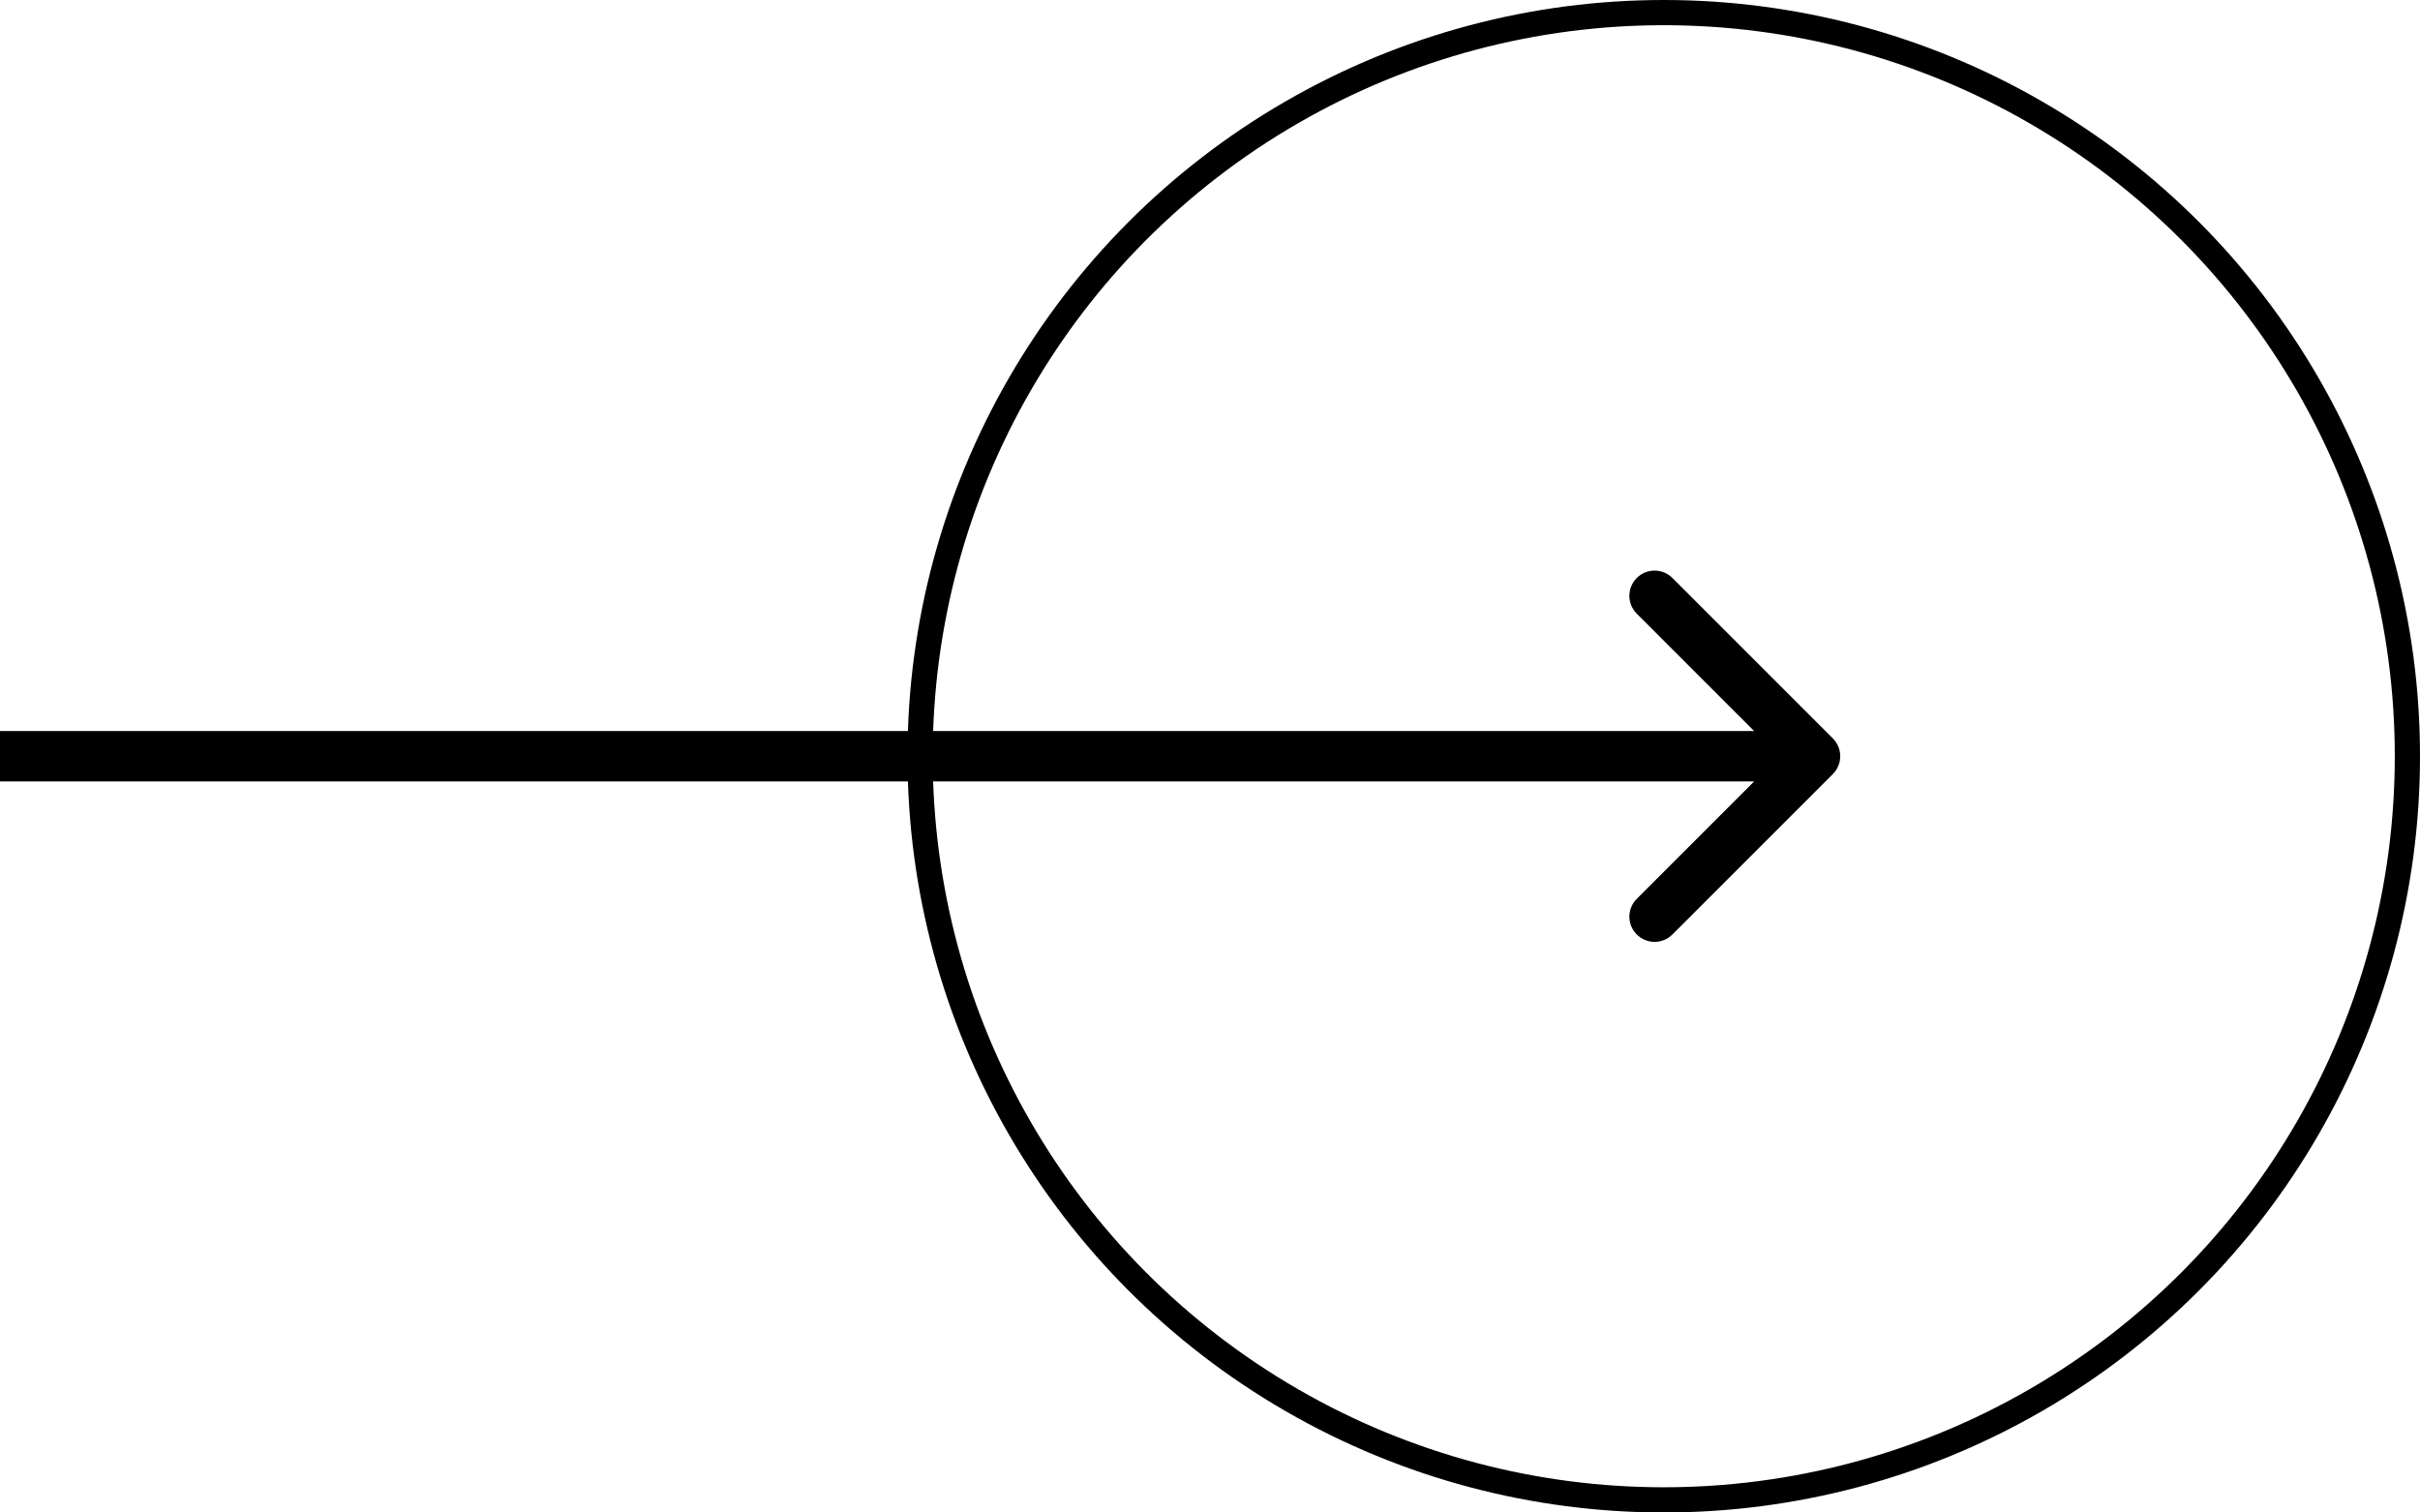
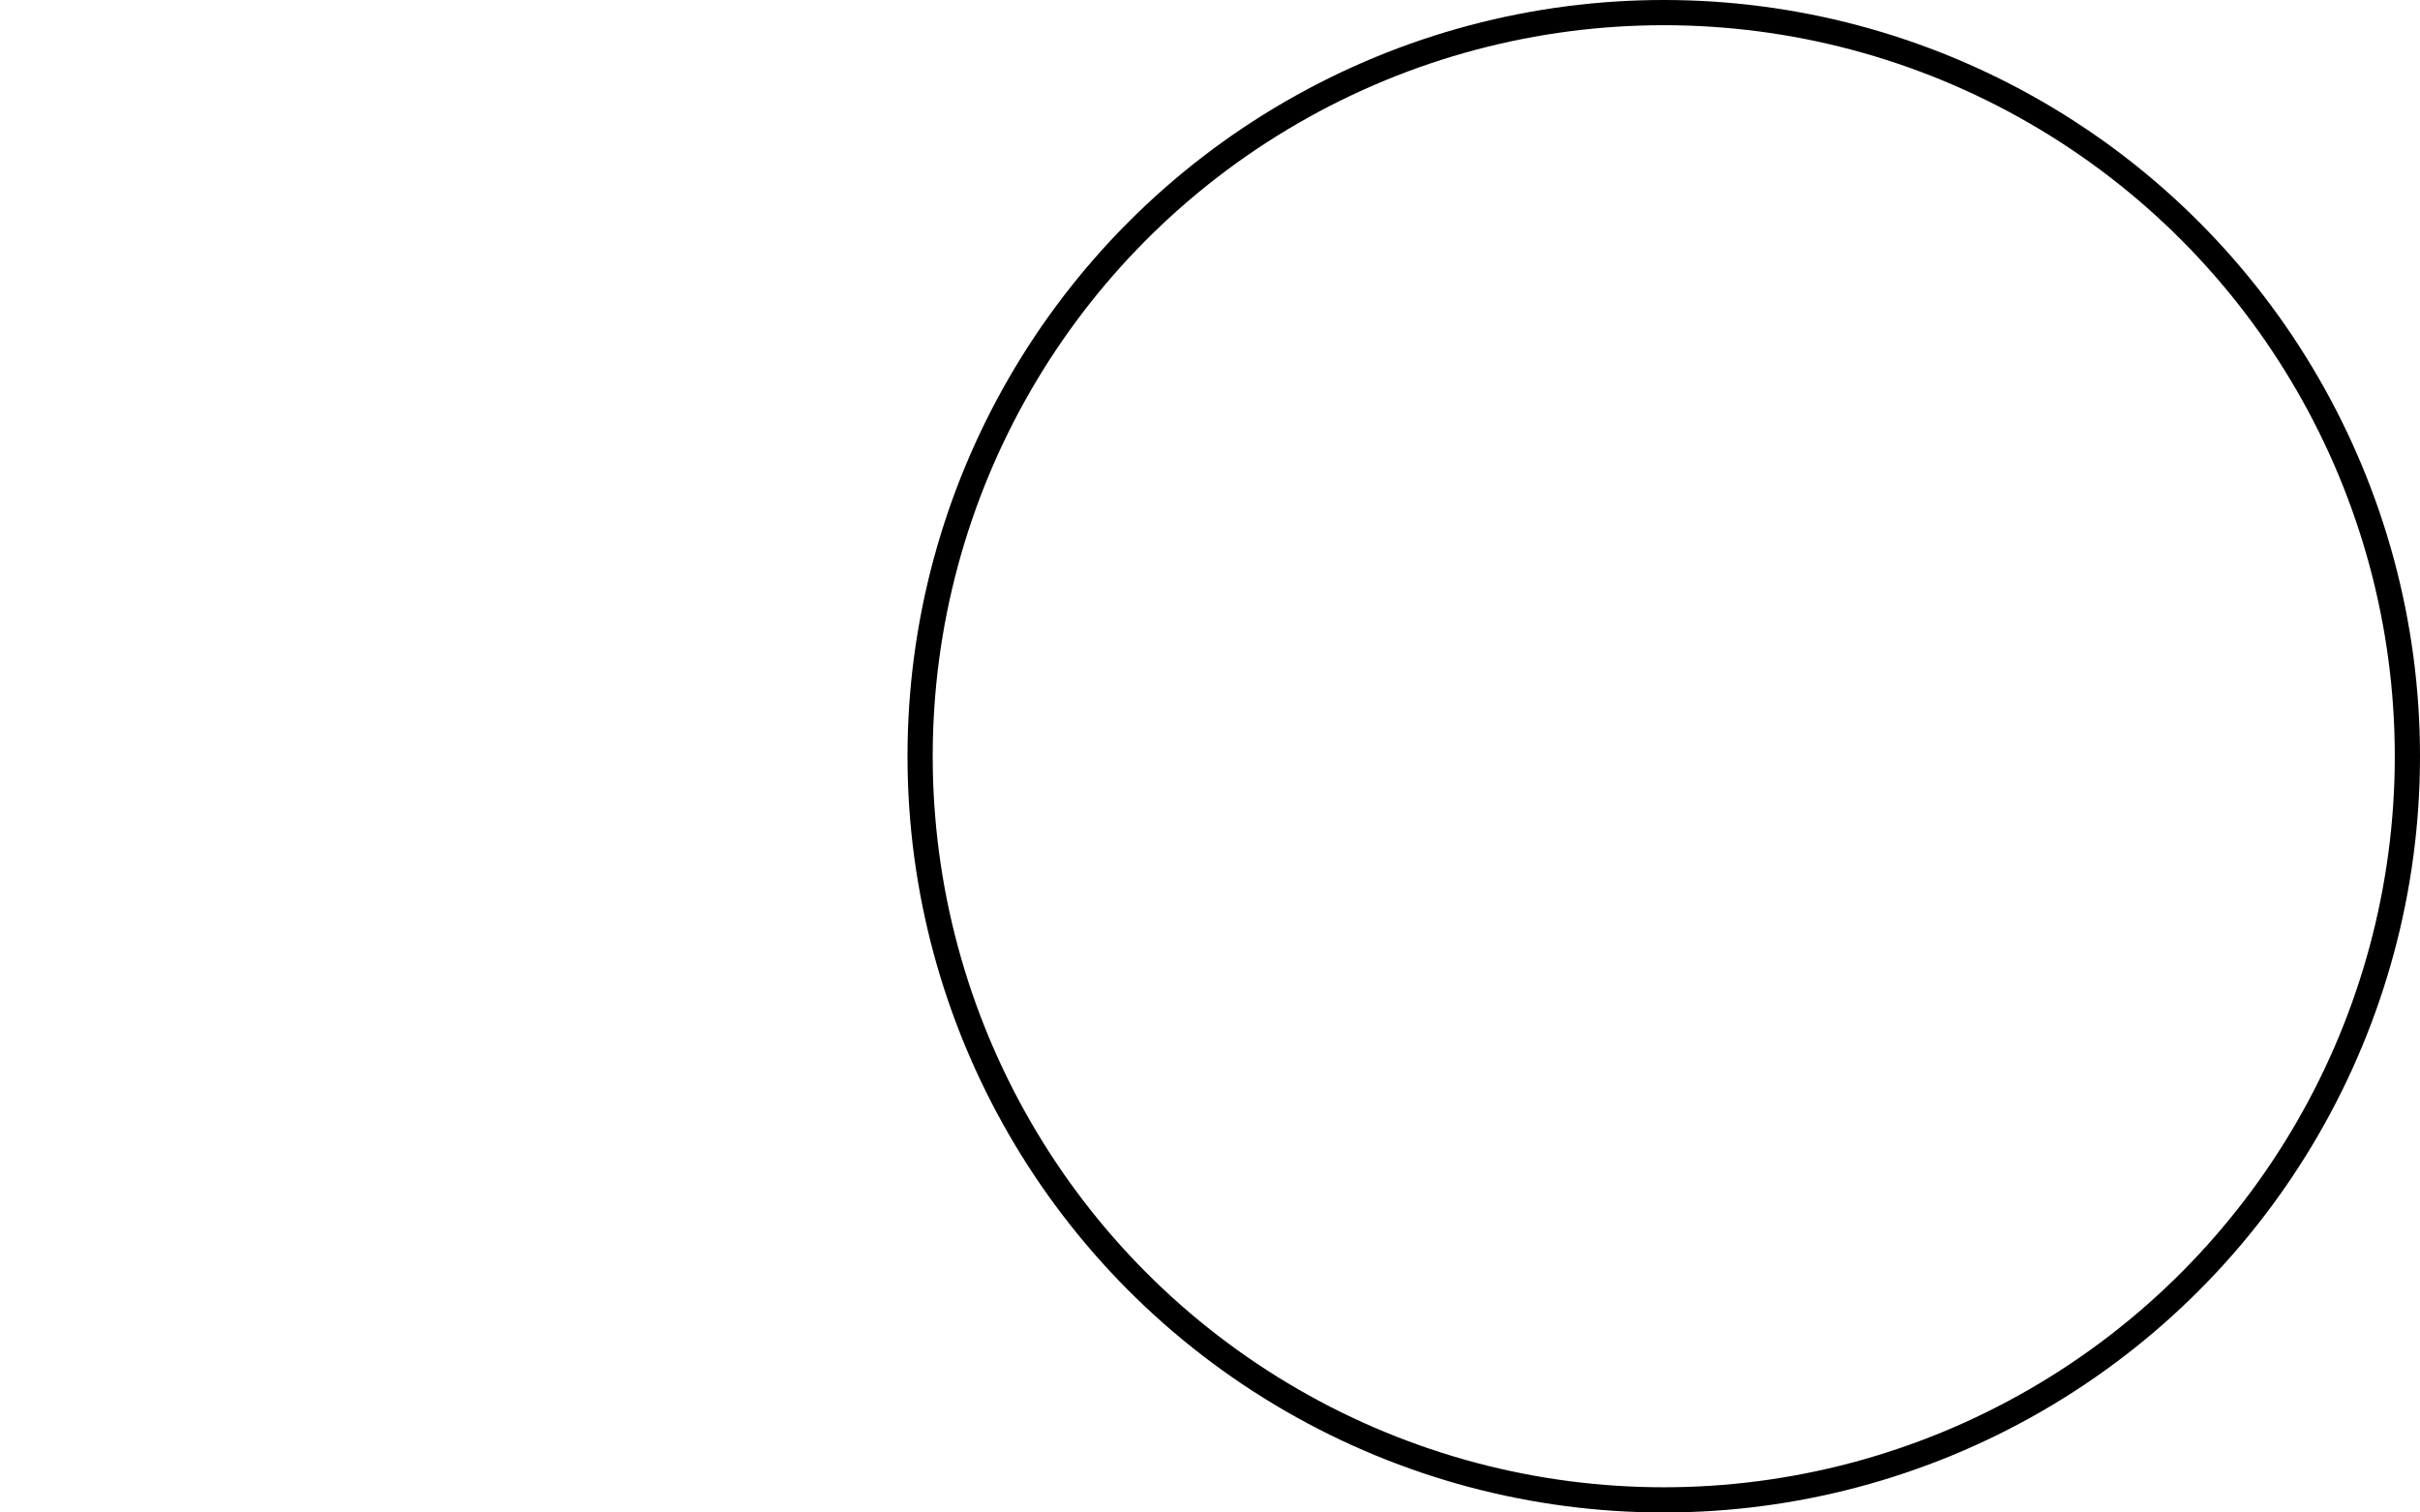
<svg xmlns="http://www.w3.org/2000/svg" width="48" height="30" viewBox="0 0 48 30" fill="none">
-   <path d="M36.354 15.354C36.549 15.158 36.549 14.842 36.354 14.646L33.172 11.464C32.976 11.269 32.66 11.269 32.465 11.464C32.269 11.66 32.269 11.976 32.465 12.172L35.293 15L32.465 17.828C32.269 18.024 32.269 18.34 32.465 18.535C32.66 18.731 32.976 18.731 33.172 18.535L36.354 15.354ZM0 15.5L36 15.5V14.5L0 14.5L0 15.5Z" fill="black" />
  <circle cx="33" cy="15" r="14.75" stroke="black" stroke-width="0.5" />
</svg>